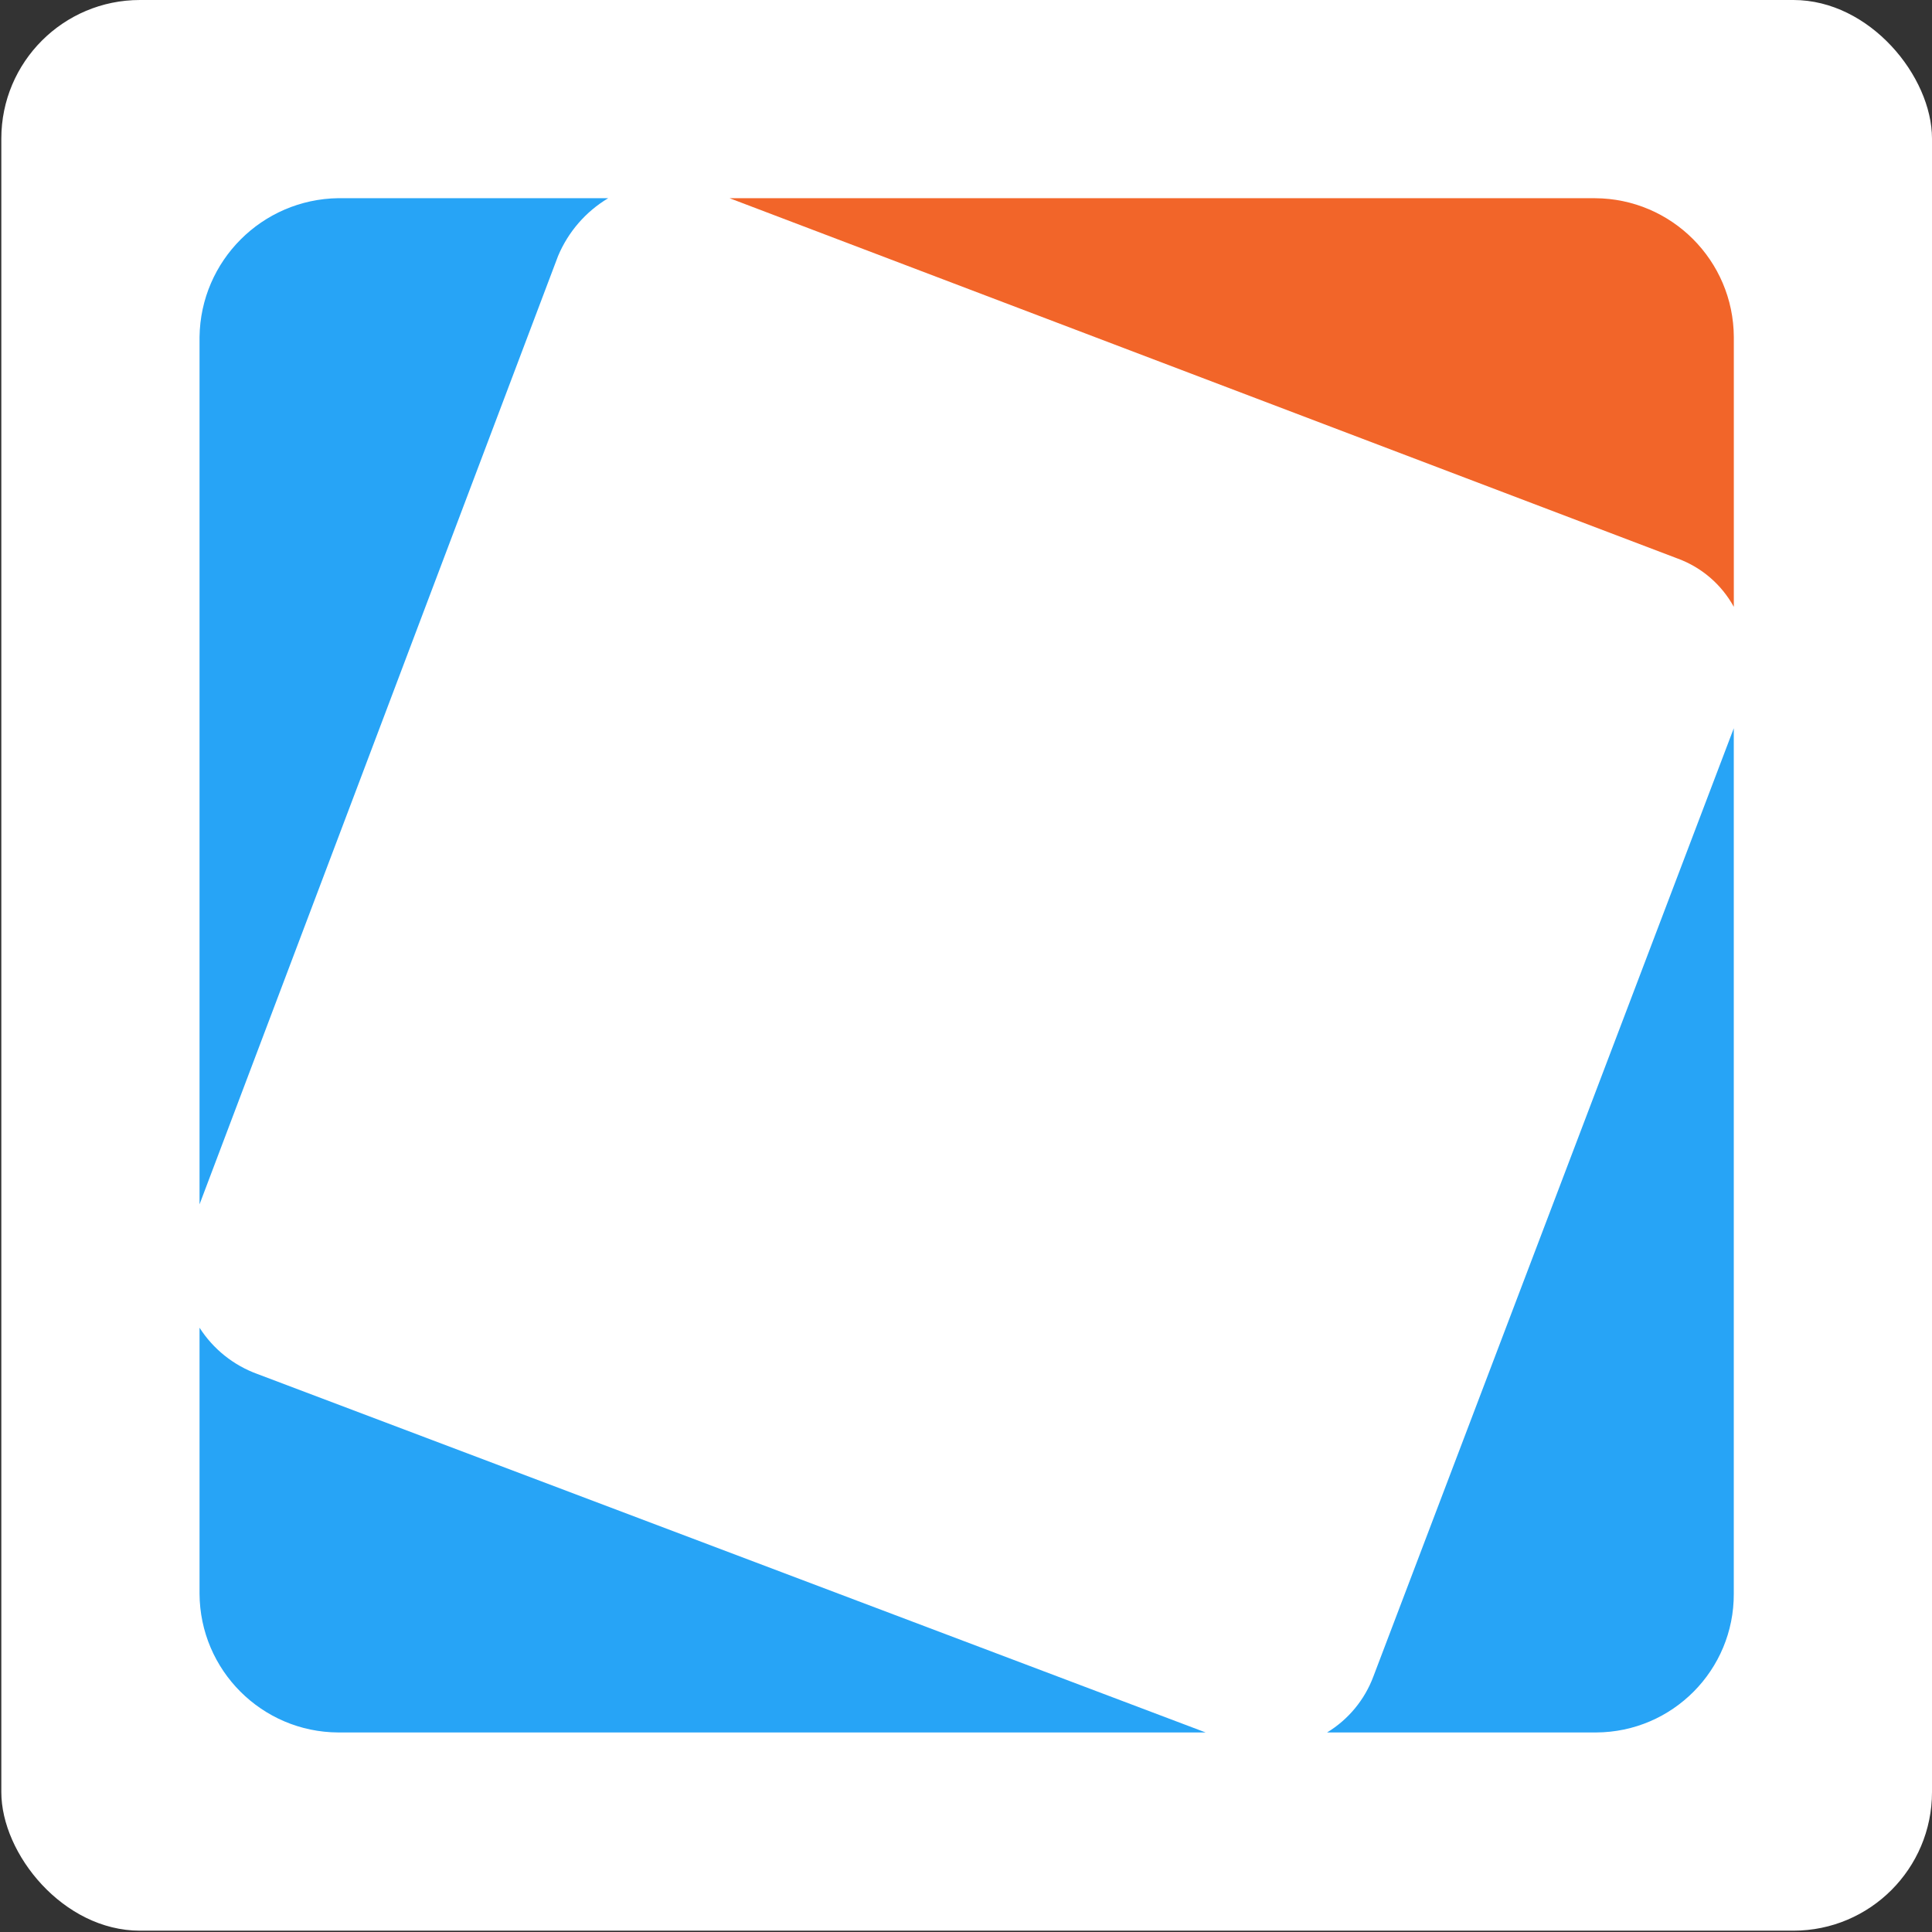
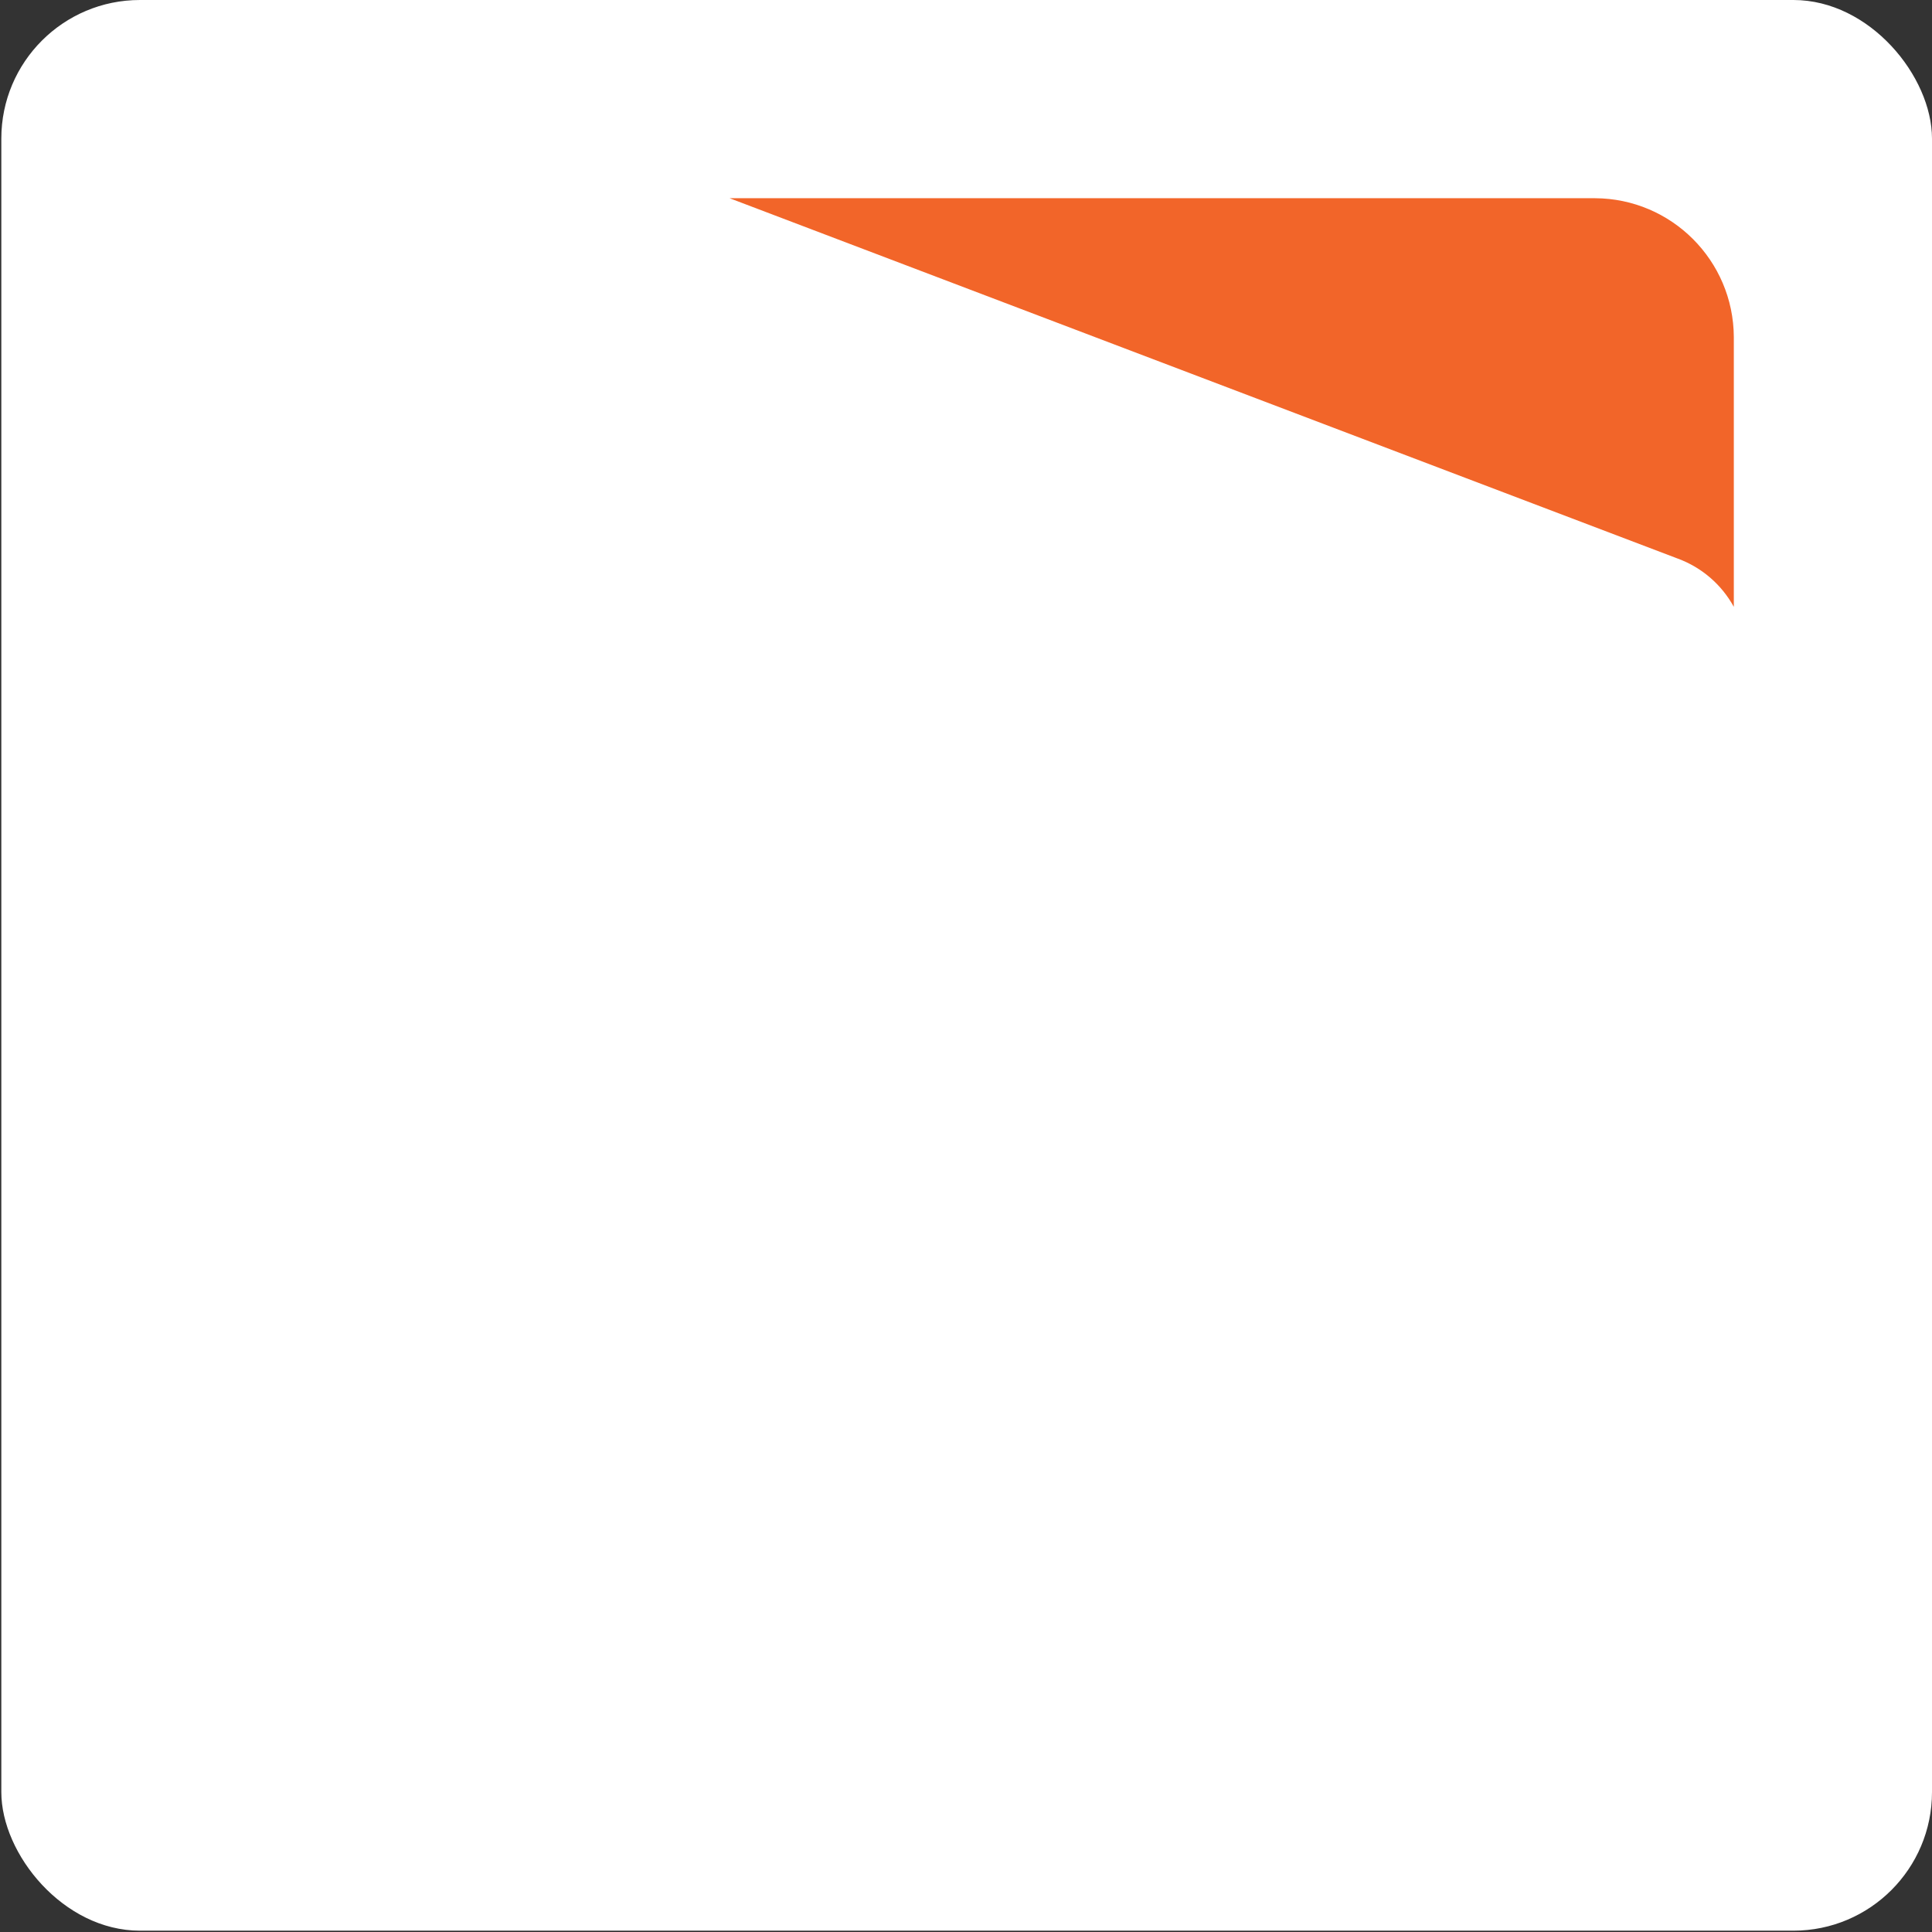
<svg xmlns="http://www.w3.org/2000/svg" id="Layer_1" viewBox="0 0 512 512">
  <rect x="0" y="0" width="512" height="512" fill="#333333" stroke="none" />
  <defs>
    <style>
      .cls-1 {
        fill: #27a4f6;
      }

      .cls-2 {
        fill: #f26529;
      }

      .cls-3 {
        fill: #fff;
      }
    </style>
  </defs>
  <rect class="cls-3" x=".35" width="511.65" height="511.65" rx="36.73" ry="36.73" />
  <g>
-     <path class="cls-1" d="M89.66,52.53h71.51c-5.95,3.56-10.6,8.93-13.28,15.32l-95.01,251.31V89.3c.27-20.2,16.58-36.5,36.78-36.78ZM459.47,193v229.34c.09,20.23-16.24,36.69-36.47,36.78-.1,0-.21,0-.31,0h-71c5.63-3.42,9.95-8.64,12.26-14.81l95.52-251.31ZM319.52,459.12H89.66c-20.27-.09-36.68-16.51-36.78-36.78v-70.48c3.62,5.66,9.01,9.97,15.32,12.26l251.31,95Z" />
    <path class="cls-2" d="M193.35,52.53h229.35c20.27.09,36.68,16.51,36.78,36.78v71.51c-3.24-5.9-8.5-10.44-14.81-12.77L193.35,52.53Z" />
  </g>
</svg>